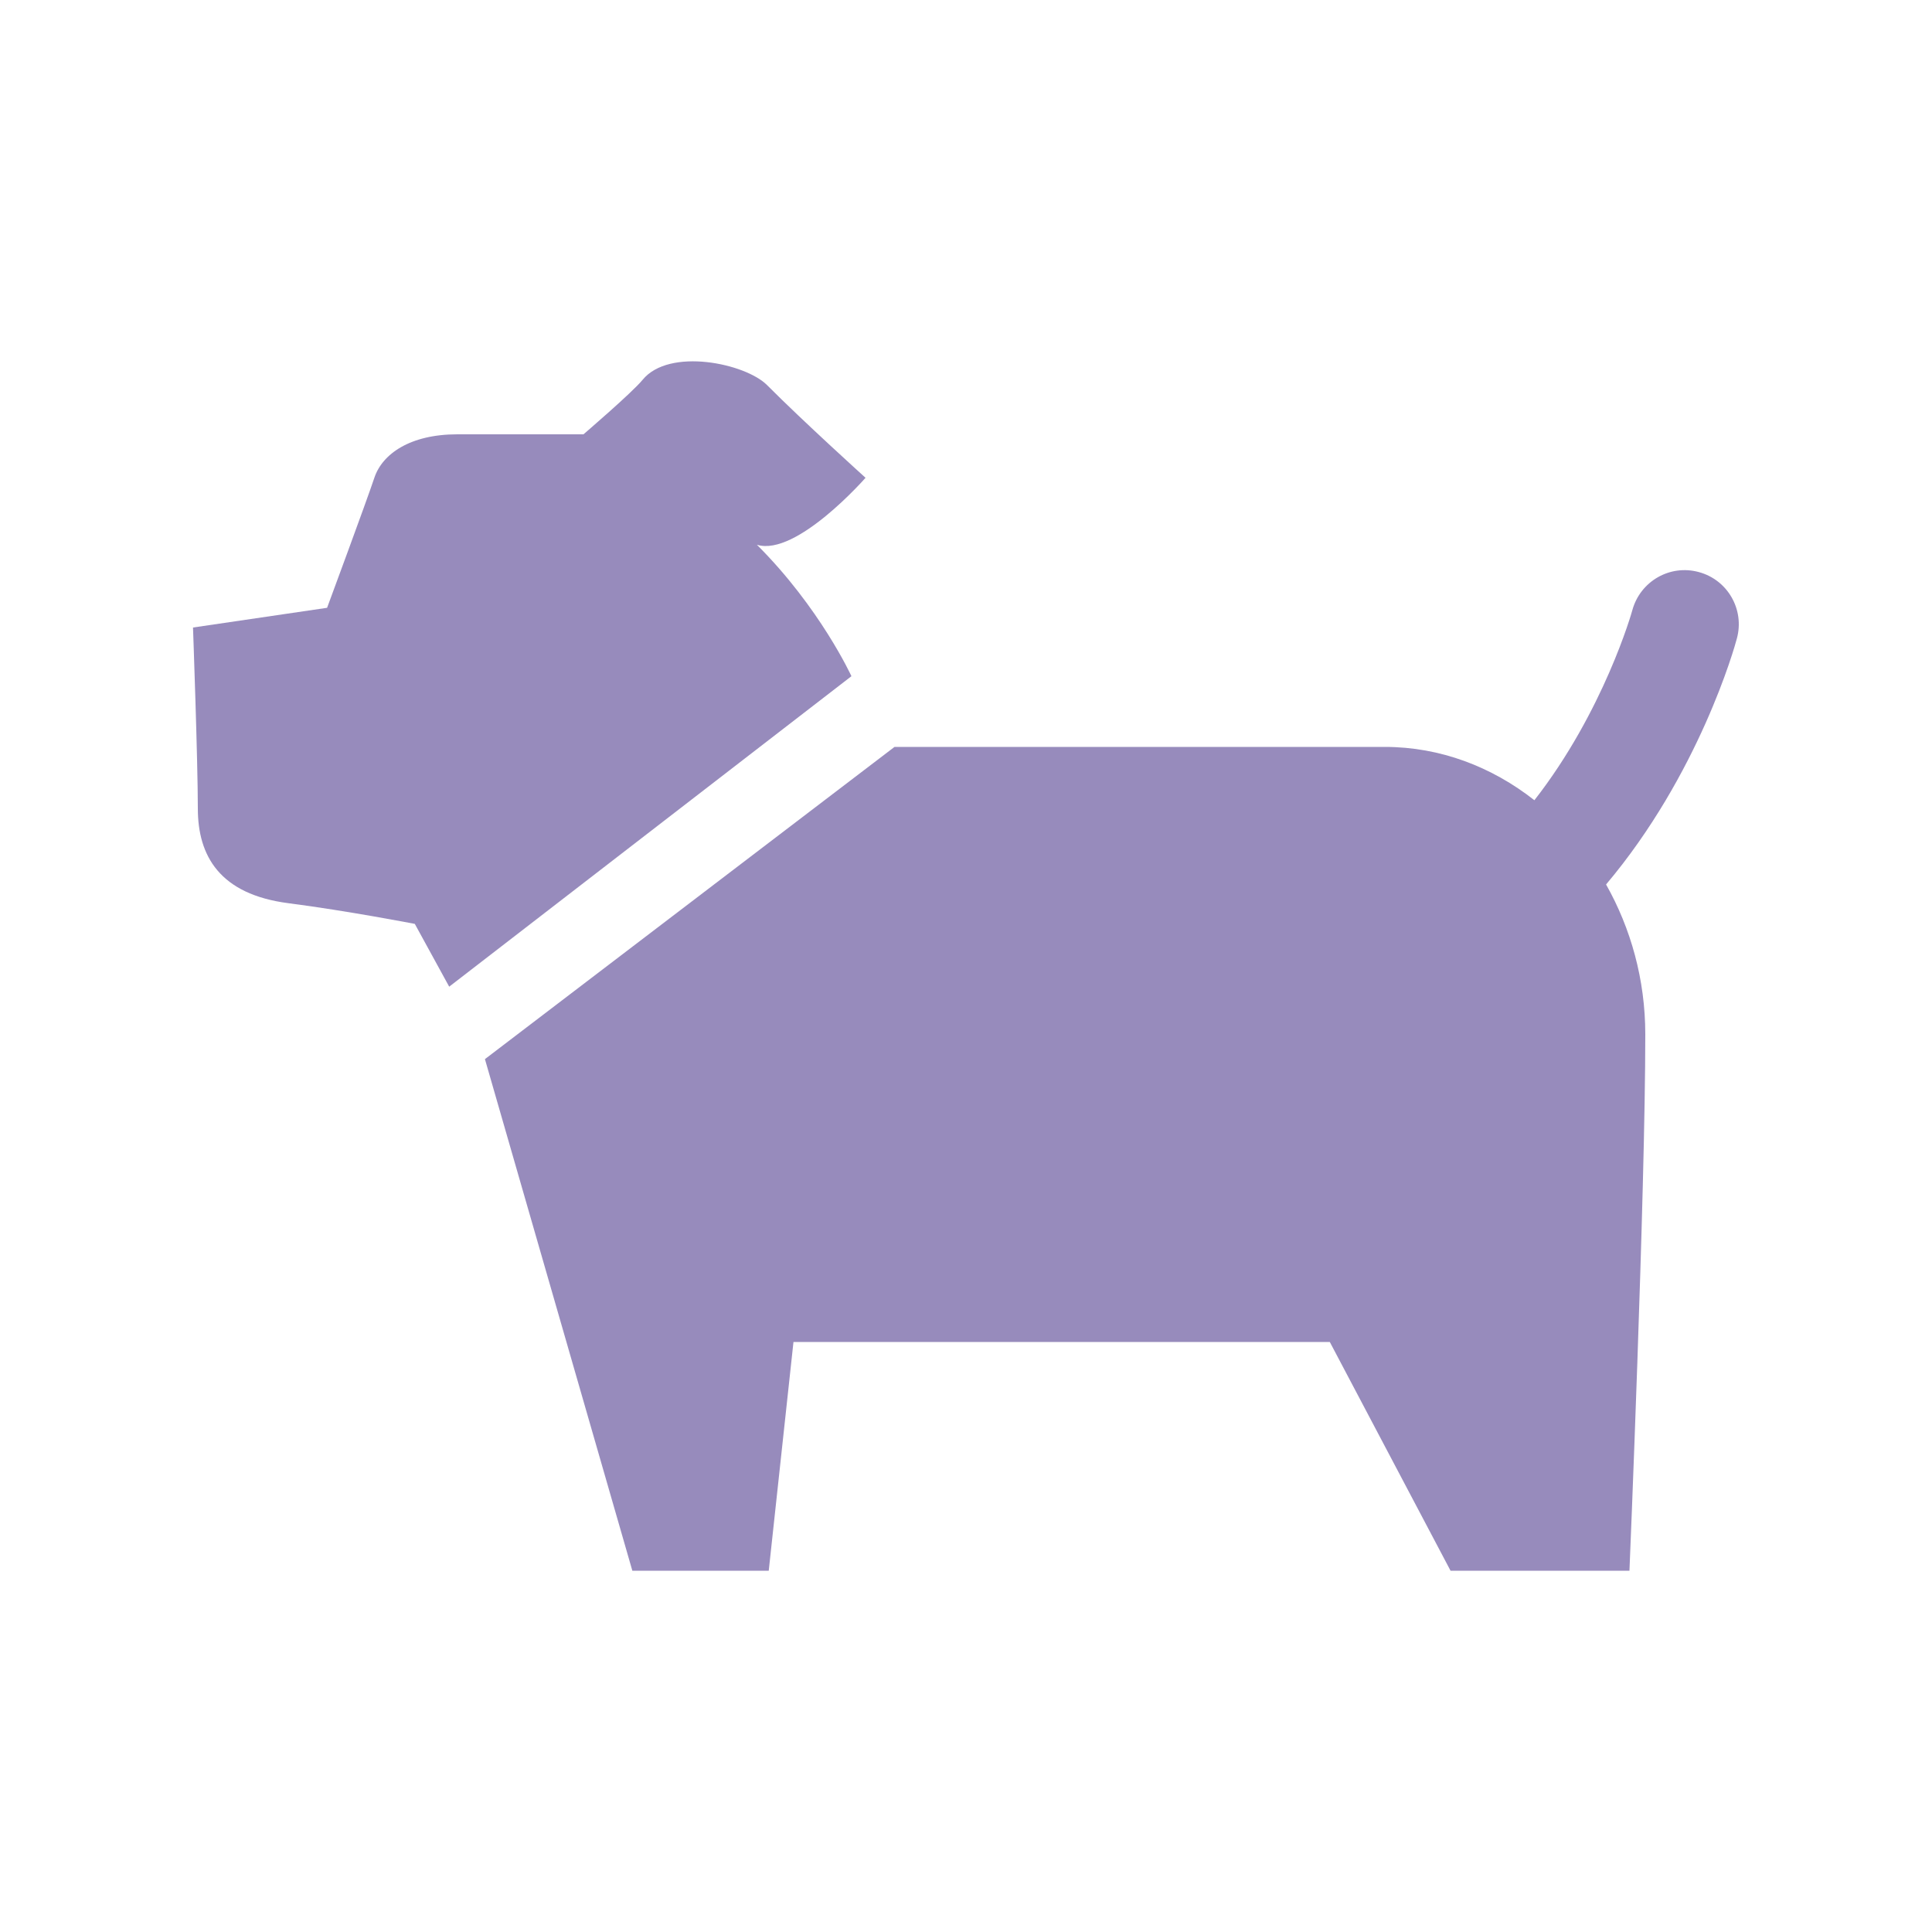
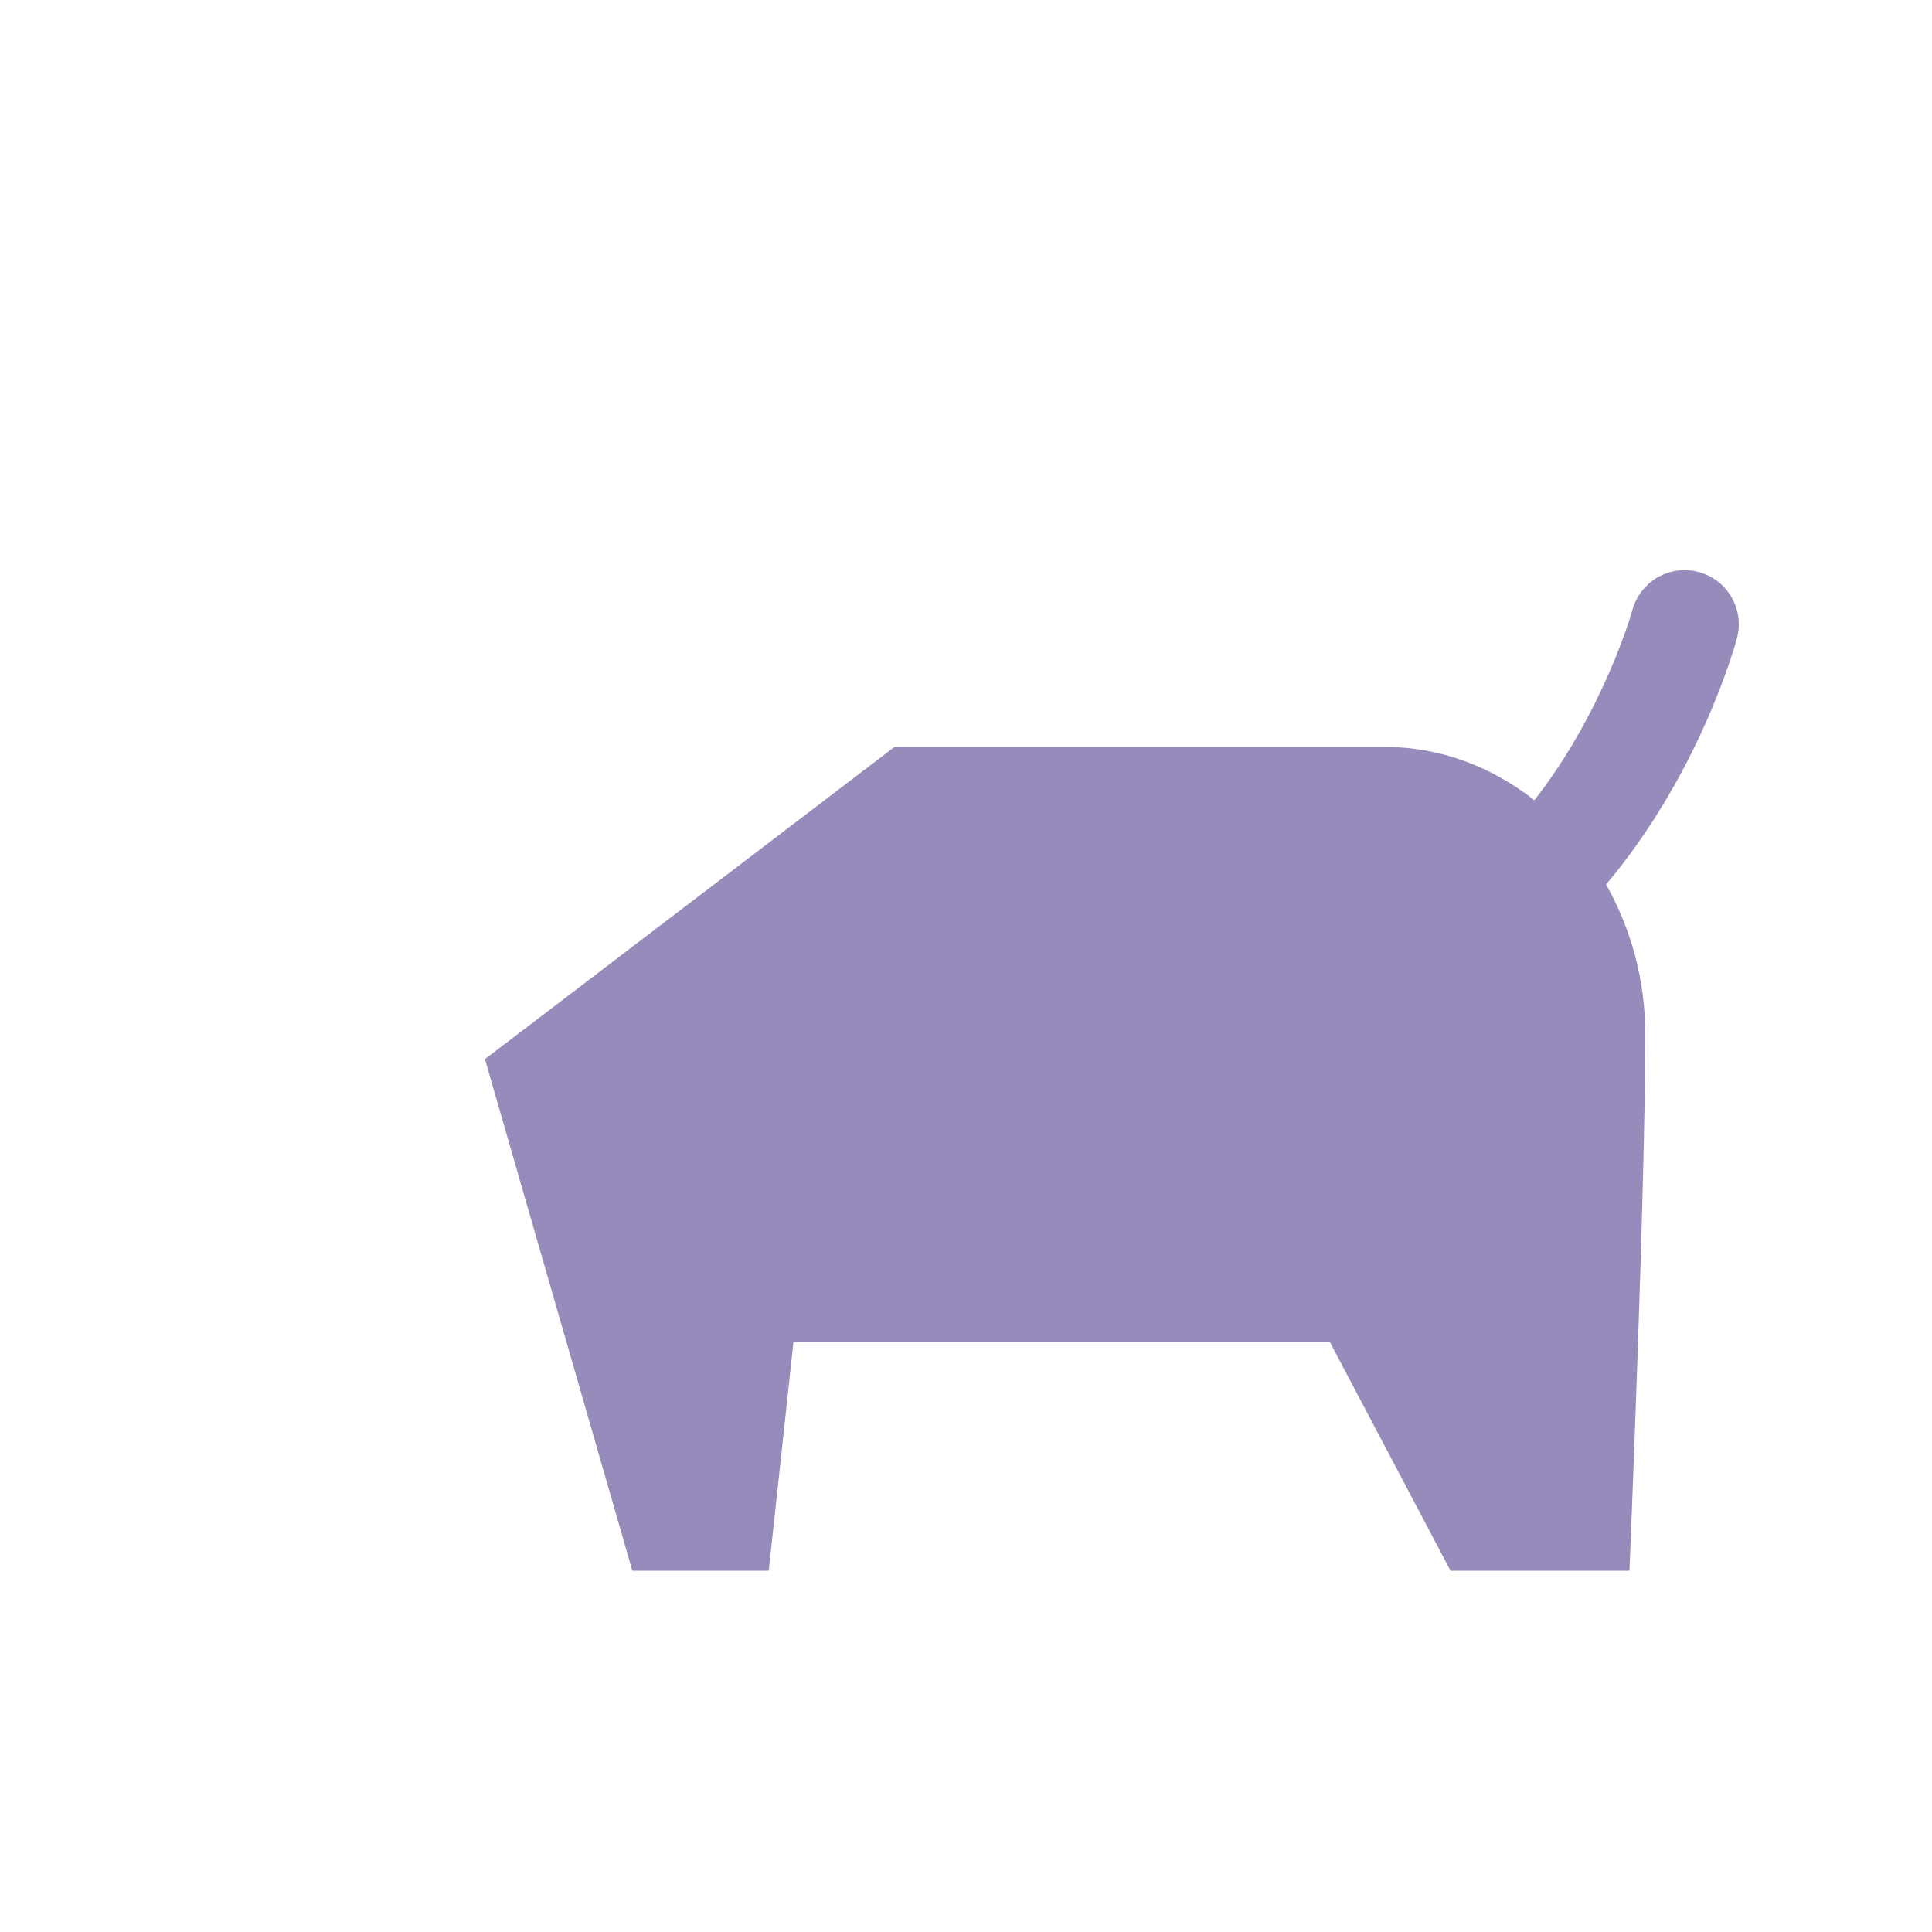
<svg xmlns="http://www.w3.org/2000/svg" id="_レイヤー_1" viewBox="0 0 100 100">
  <defs>
    <style>.cls-1{fill:#978bbc;stroke-width:0px;}</style>
  </defs>
-   <path class="cls-1" d="M39.19,28.2c2.04.61,5.61-3.47,5.61-3.47,0,0-3.2-2.89-5.1-4.8-1.12-1.12-5.06-1.96-6.44-.27-.55.67-3.06,2.82-3.06,2.82h-6.53c-2.45,0-3.88,1.02-4.29,2.24-.41,1.23-2.45,6.74-2.45,6.74l-6.94,1.02s.25,6.92.25,9.37,1.13,4.44,4.69,4.9c3.03.39,6.54,1.07,6.54,1.07l1.78,3.25,20.82-16.07s-1.62-3.54-4.89-6.8Z" />
  <path class="cls-1" d="M87.93,29.61c-1.5-.41-3.03.48-3.44,1.97-.02.09-1.48,5.24-5.07,9.84-2.2-1.73-4.87-2.76-7.74-2.76h-25.38l-21.2,16.16,7.63,26.48h7.06l1.28-11.84h27.76l6.25,11.84h9.26s.82-19.59.82-27.76c0-2.84-.75-5.49-2.03-7.76,4.81-5.7,6.66-12.3,6.77-12.73.41-1.5-.48-3.04-1.97-3.44Z" />
</svg>